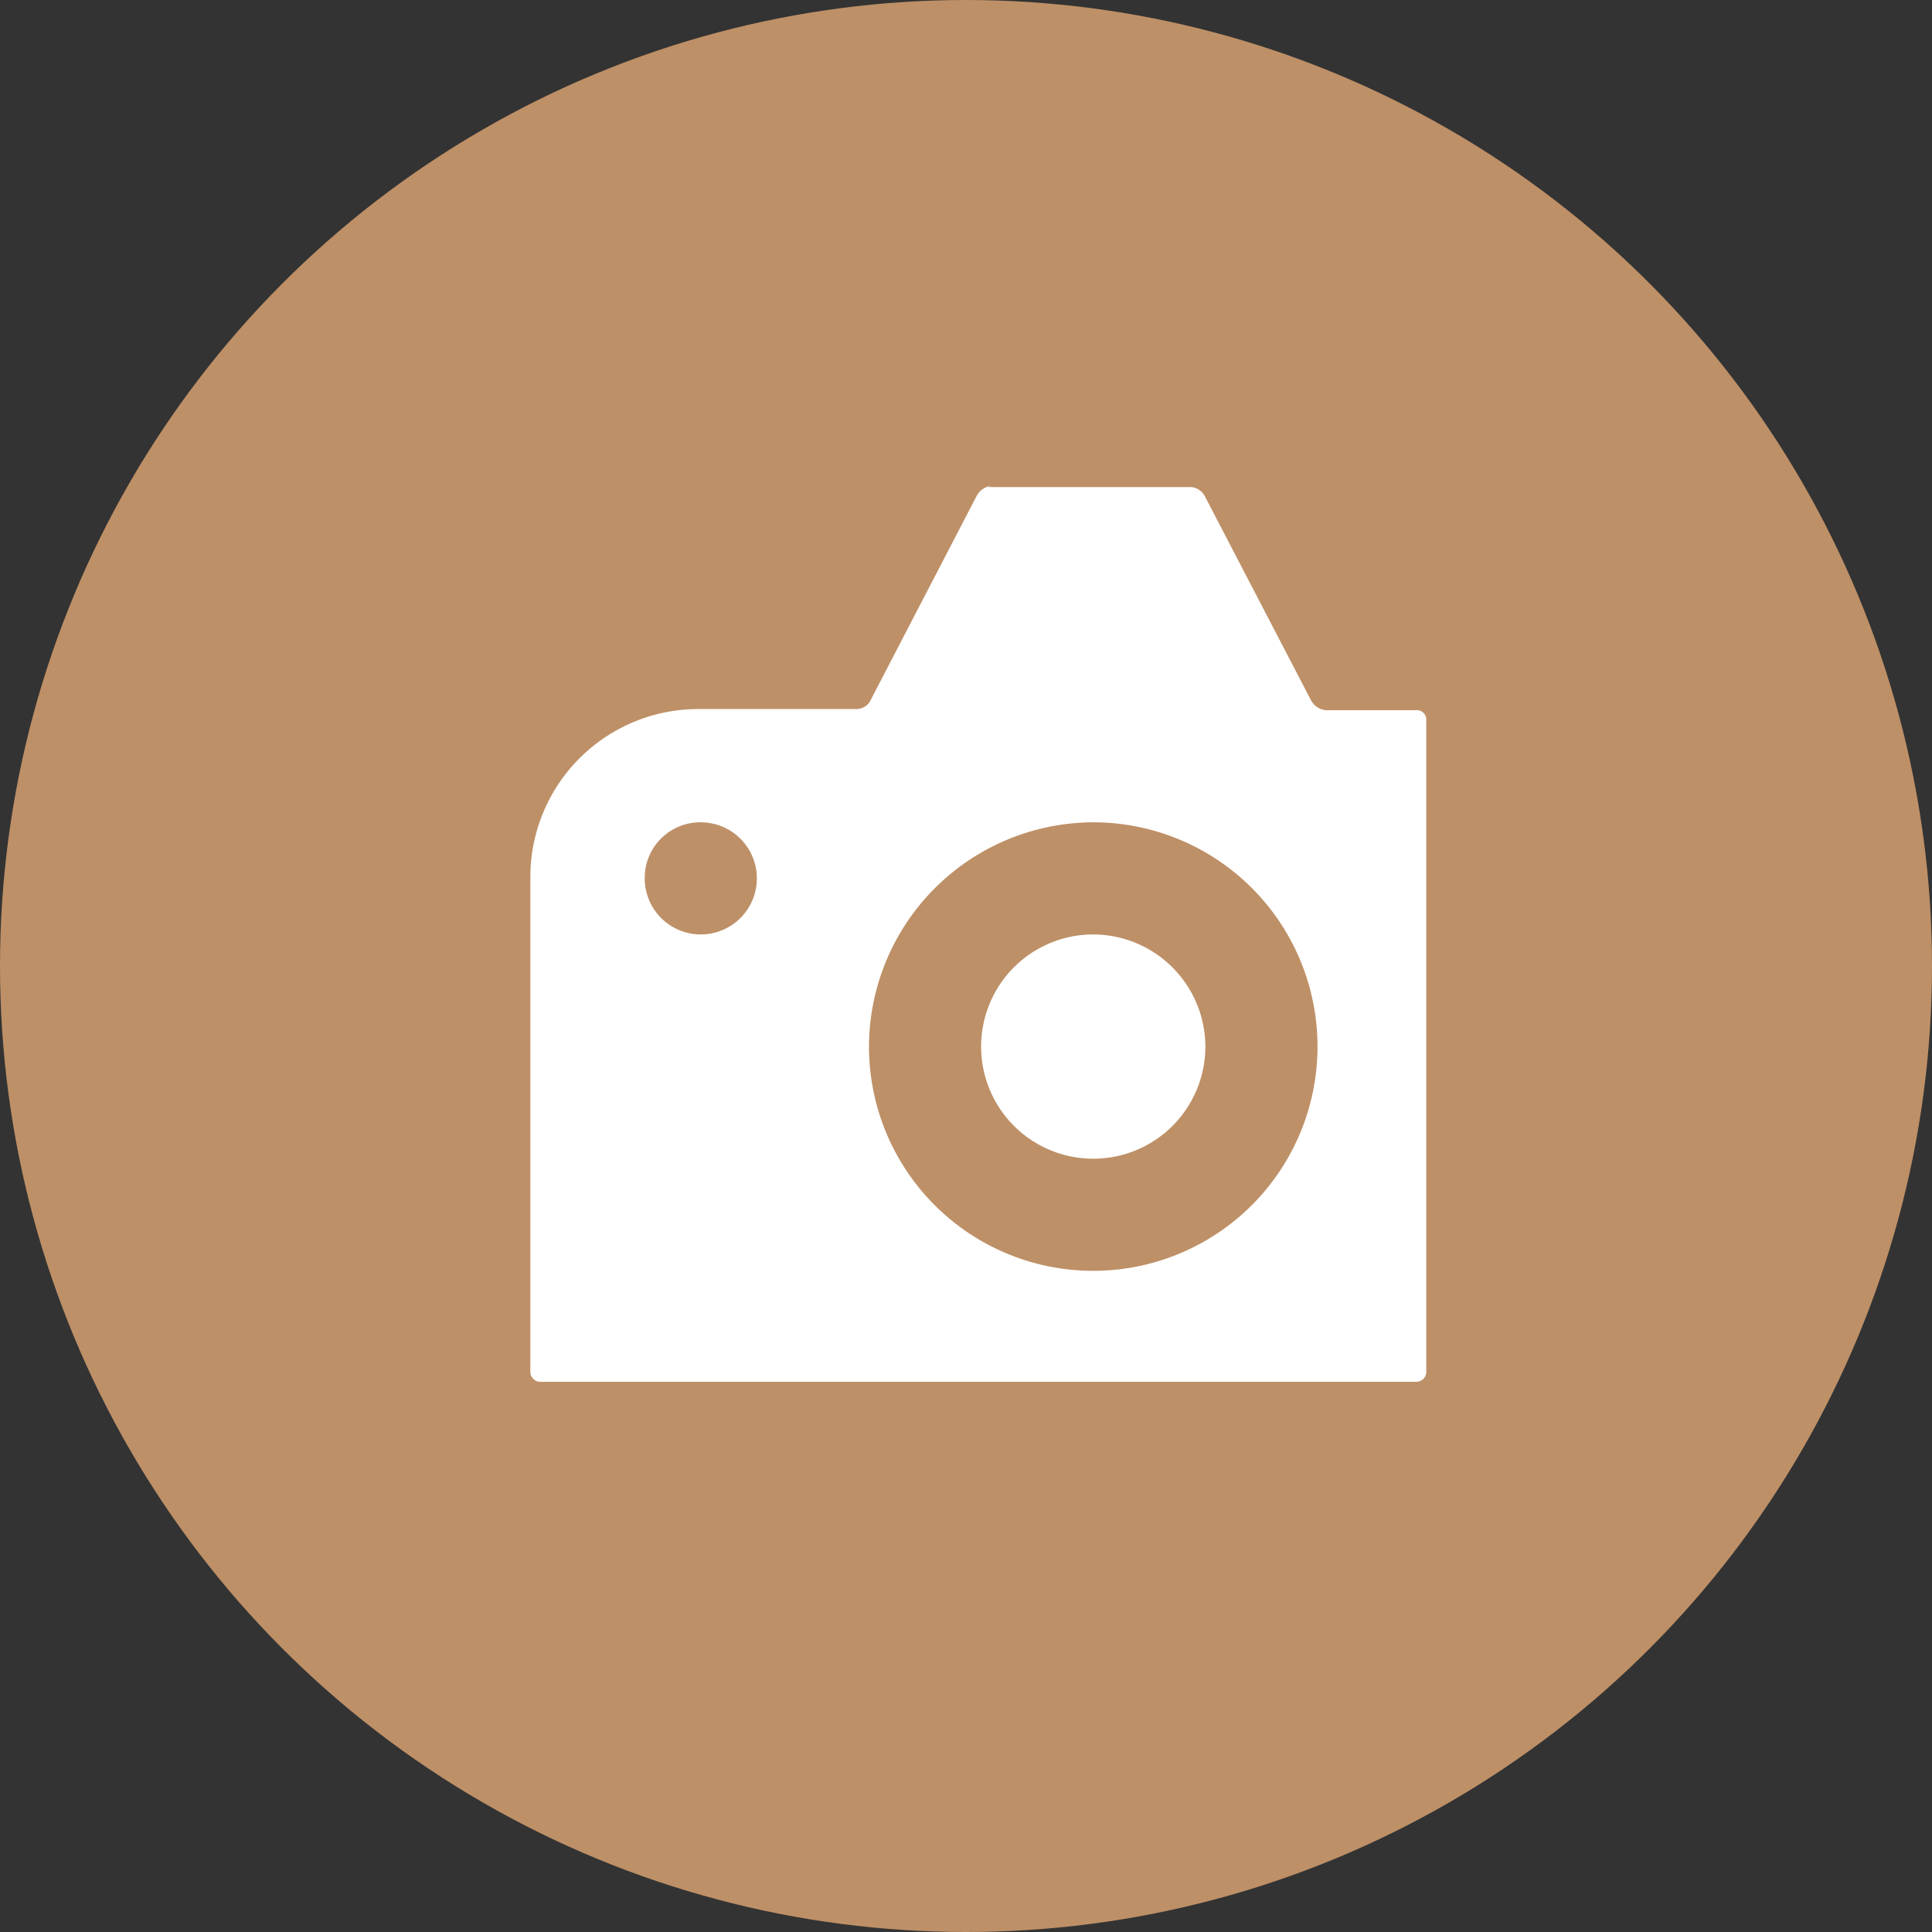
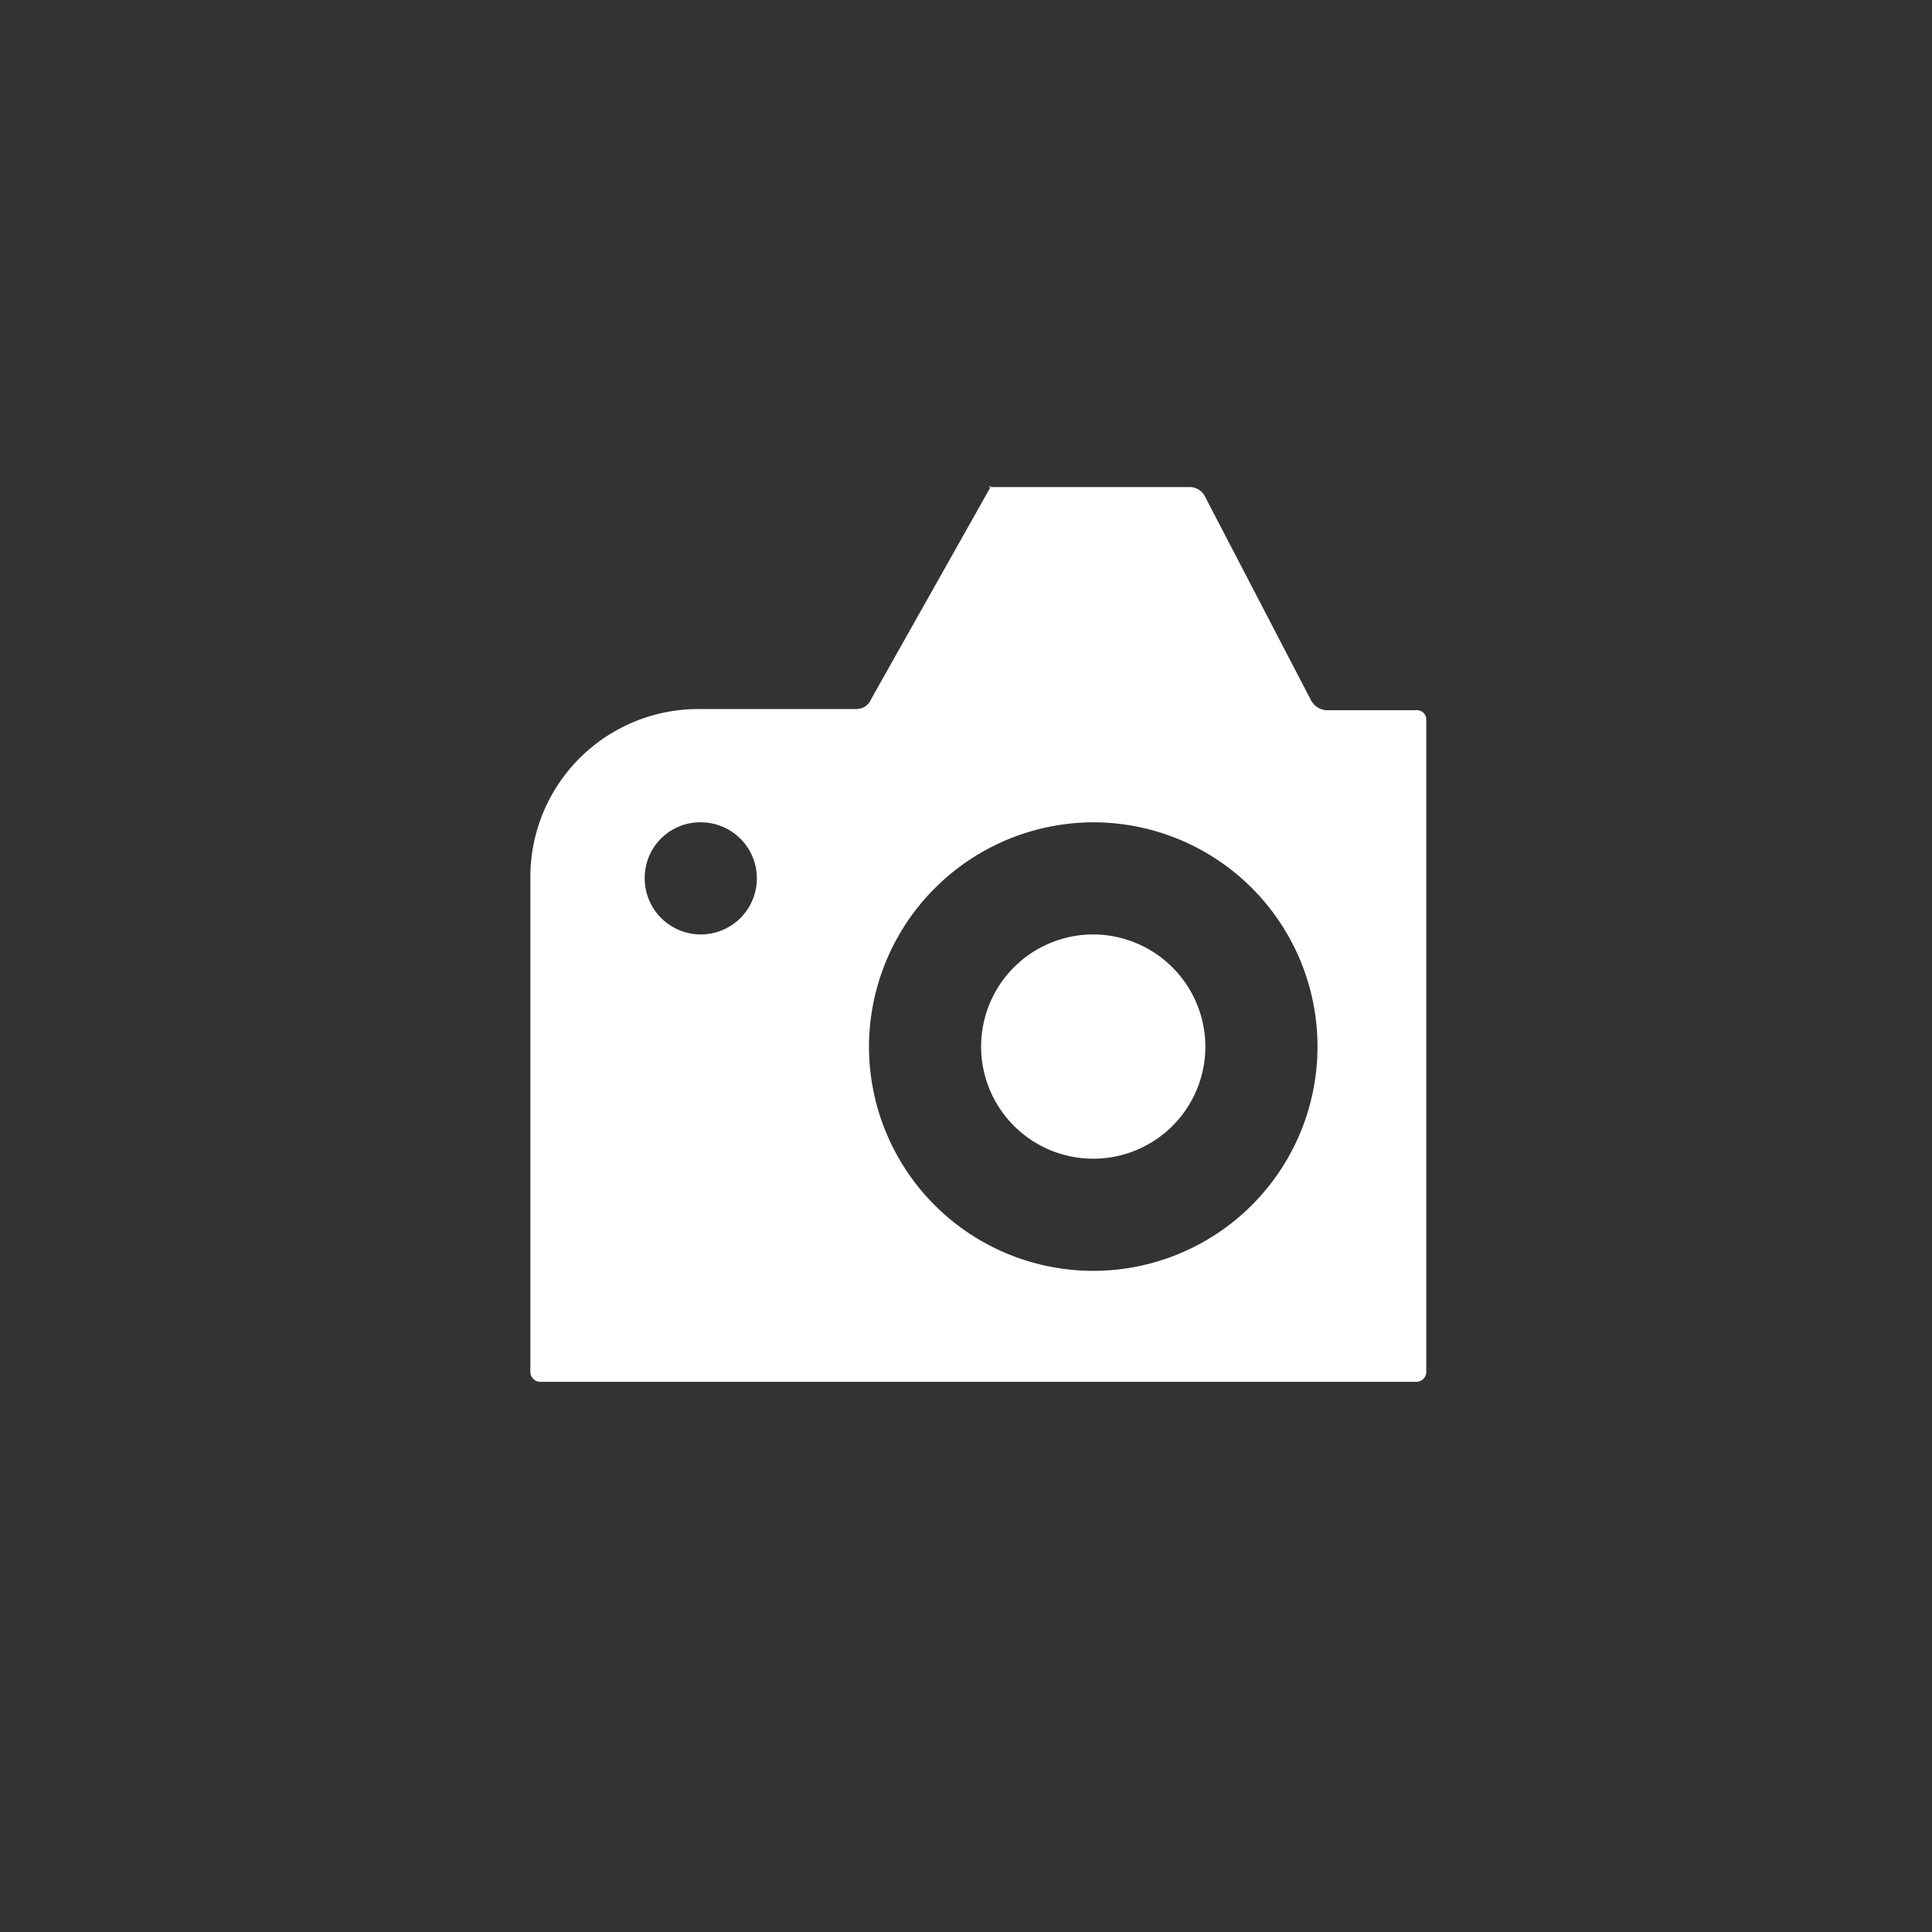
<svg xmlns="http://www.w3.org/2000/svg" width="51" height="51" viewBox="0 0 51 51">
  <rect x="0" y="0" width="51" height="51" fill="#333333" stroke="none" />
  <defs>
    <style>.a{fill:#be9067;}.b{fill:#fff;}</style>
  </defs>
  <g transform="translate(-607 -2463)">
-     <circle class="a" cx="25.5" cy="25.5" r="25.5" transform="translate(607 2463)" />
-     <path class="b" d="M12.075,0a.5.5,0,0,0-.385.266L8.908,5.624a.421.421,0,0,1-.385.266H4.35A4.434,4.434,0,0,0-.09,10.33V23.384a.265.265,0,0,0,.266.266H23.294a.265.265,0,0,0,.266-.266V6.186a.248.248,0,0,0-.266-.266H20.9a.5.5,0,0,1-.385-.266L17.729.3A.456.456,0,0,0,17.344.03H11.987ZM4.409,8.88a1.48,1.48,0,1,1-1.48,1.48A1.466,1.466,0,0,1,4.409,8.88Zm10.36,0a5.92,5.92,0,1,1-5.92,5.92A5.937,5.937,0,0,1,14.769,8.88Zm0,2.96a2.96,2.96,0,1,0,2.96,2.96A2.969,2.969,0,0,0,14.769,11.84Z" transform="translate(621.09 2475.827)" />
+     <path class="b" d="M12.075,0L8.908,5.624a.421.421,0,0,1-.385.266H4.35A4.434,4.434,0,0,0-.09,10.33V23.384a.265.265,0,0,0,.266.266H23.294a.265.265,0,0,0,.266-.266V6.186a.248.248,0,0,0-.266-.266H20.9a.5.5,0,0,1-.385-.266L17.729.3A.456.456,0,0,0,17.344.03H11.987ZM4.409,8.88a1.48,1.48,0,1,1-1.48,1.48A1.466,1.466,0,0,1,4.409,8.88Zm10.36,0a5.92,5.92,0,1,1-5.92,5.92A5.937,5.937,0,0,1,14.769,8.88Zm0,2.96a2.96,2.96,0,1,0,2.96,2.96A2.969,2.969,0,0,0,14.769,11.84Z" transform="translate(621.09 2475.827)" />
  </g>
</svg>